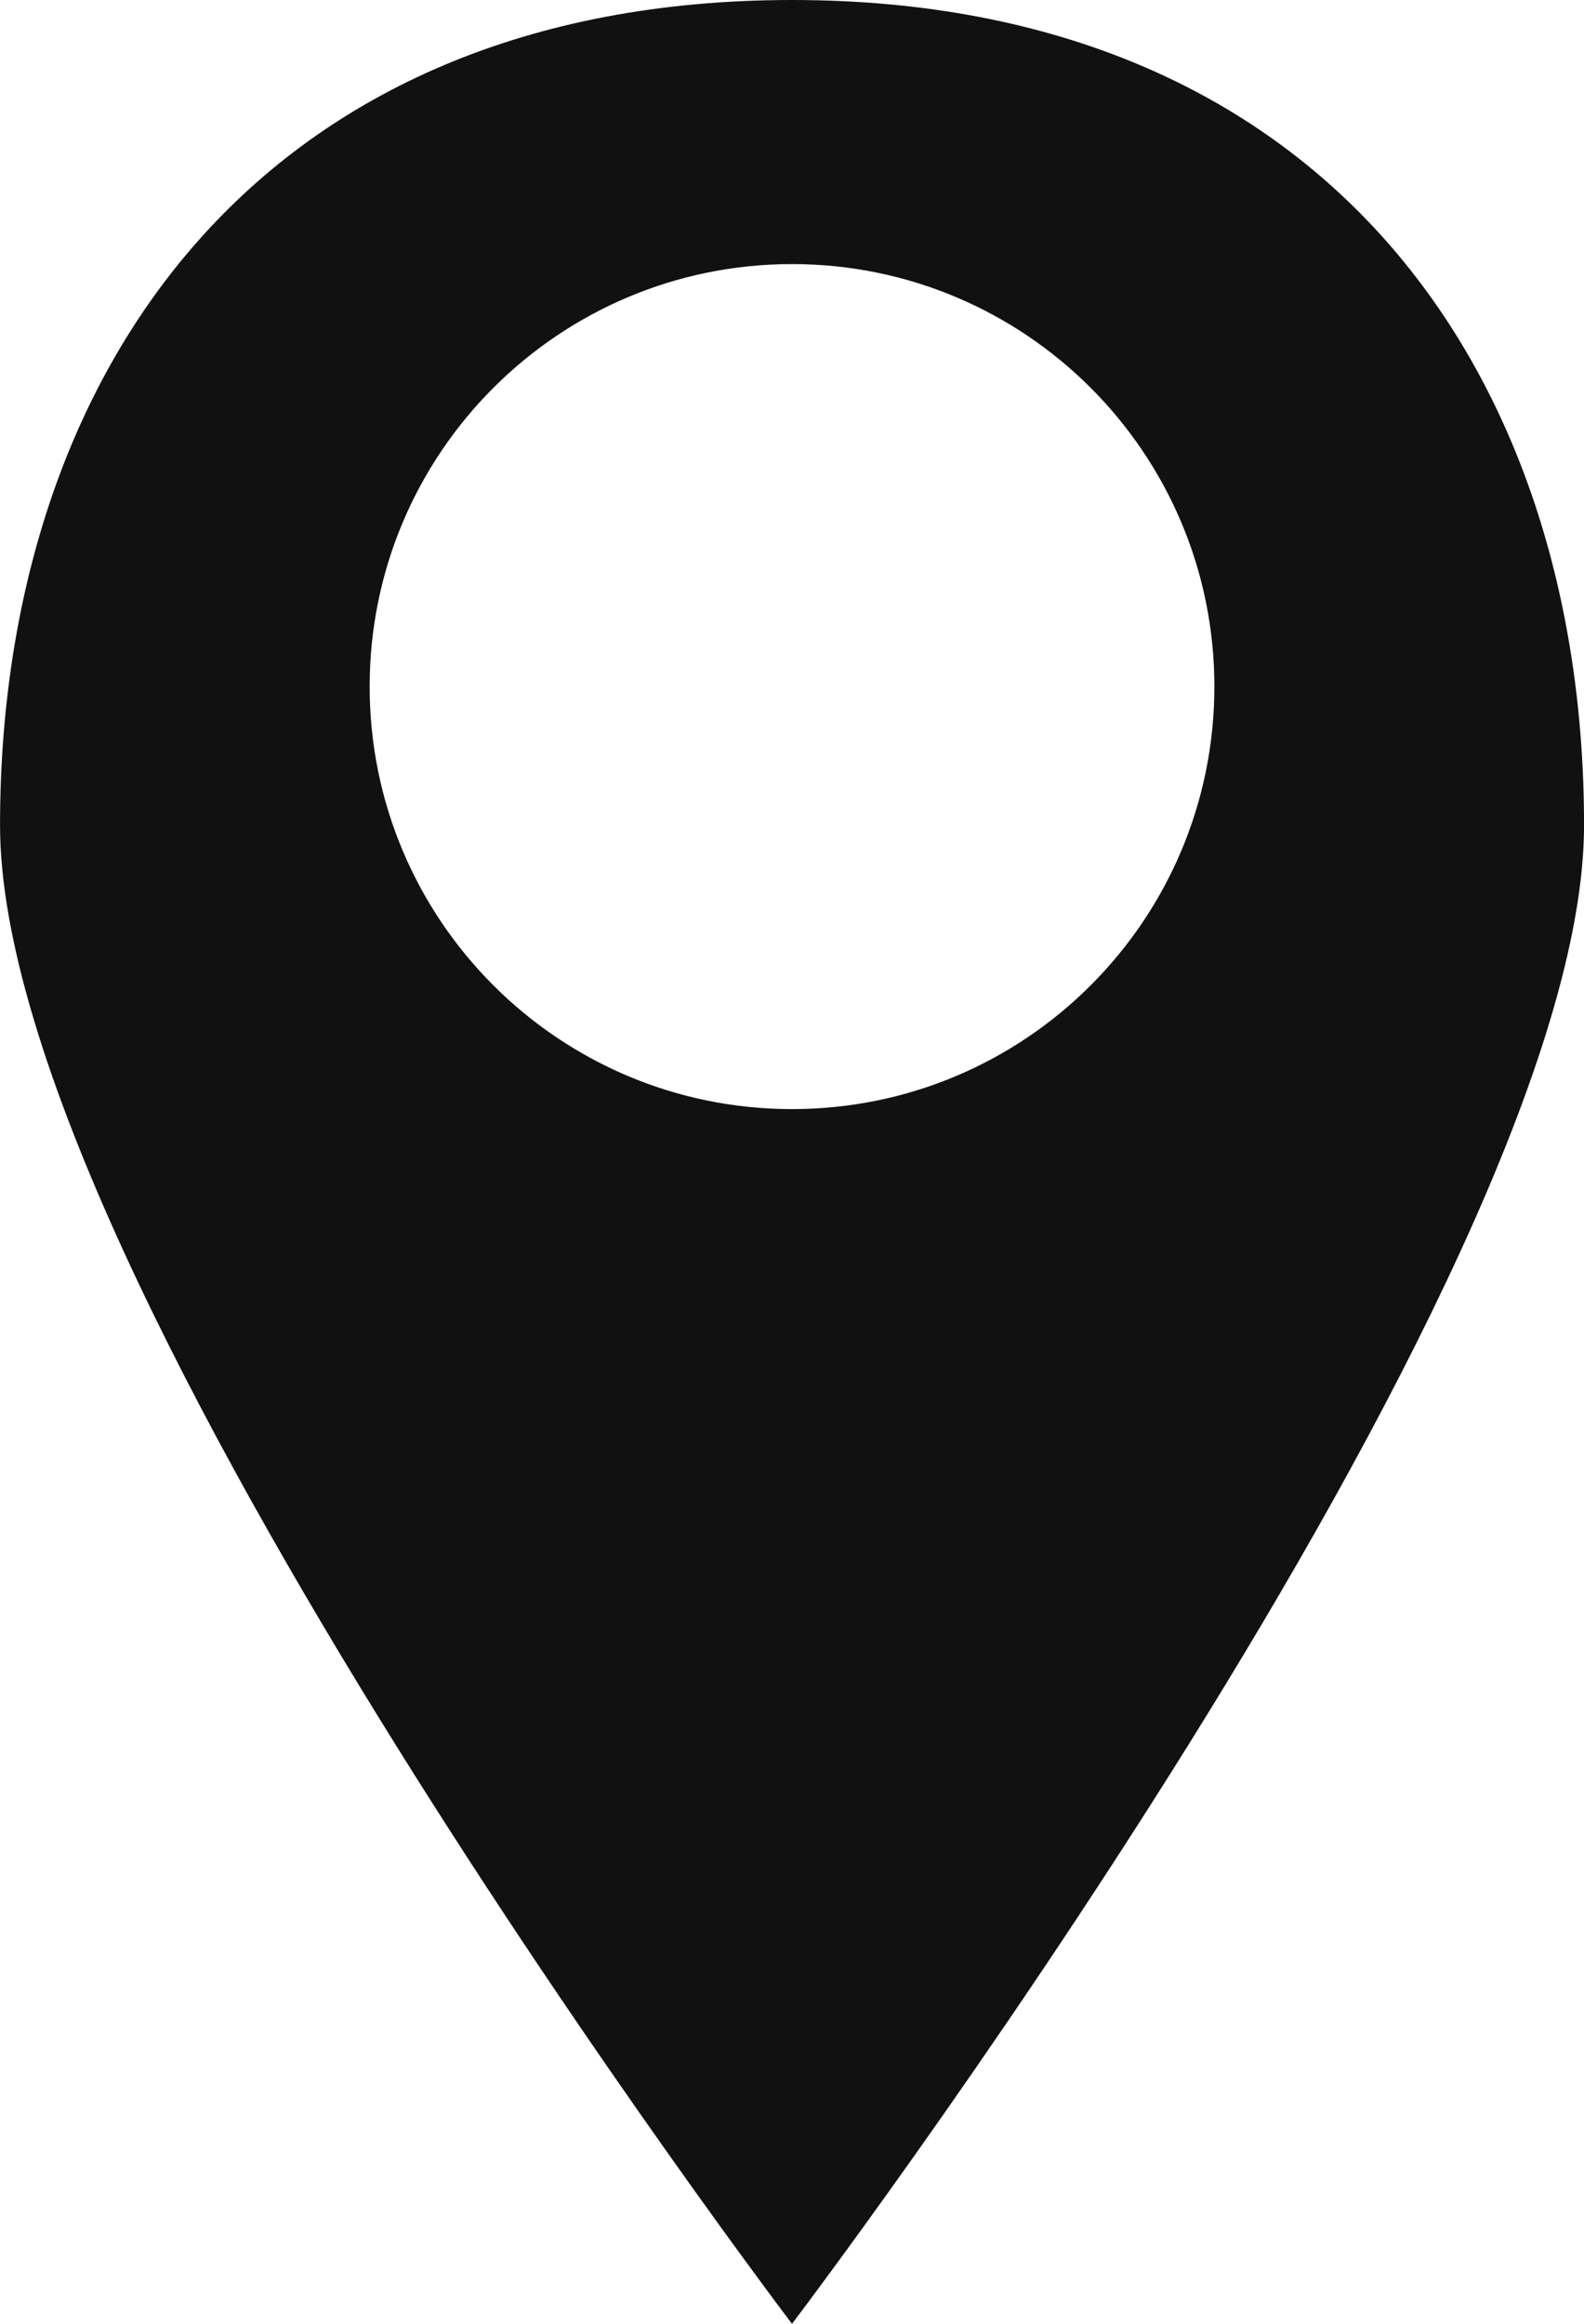
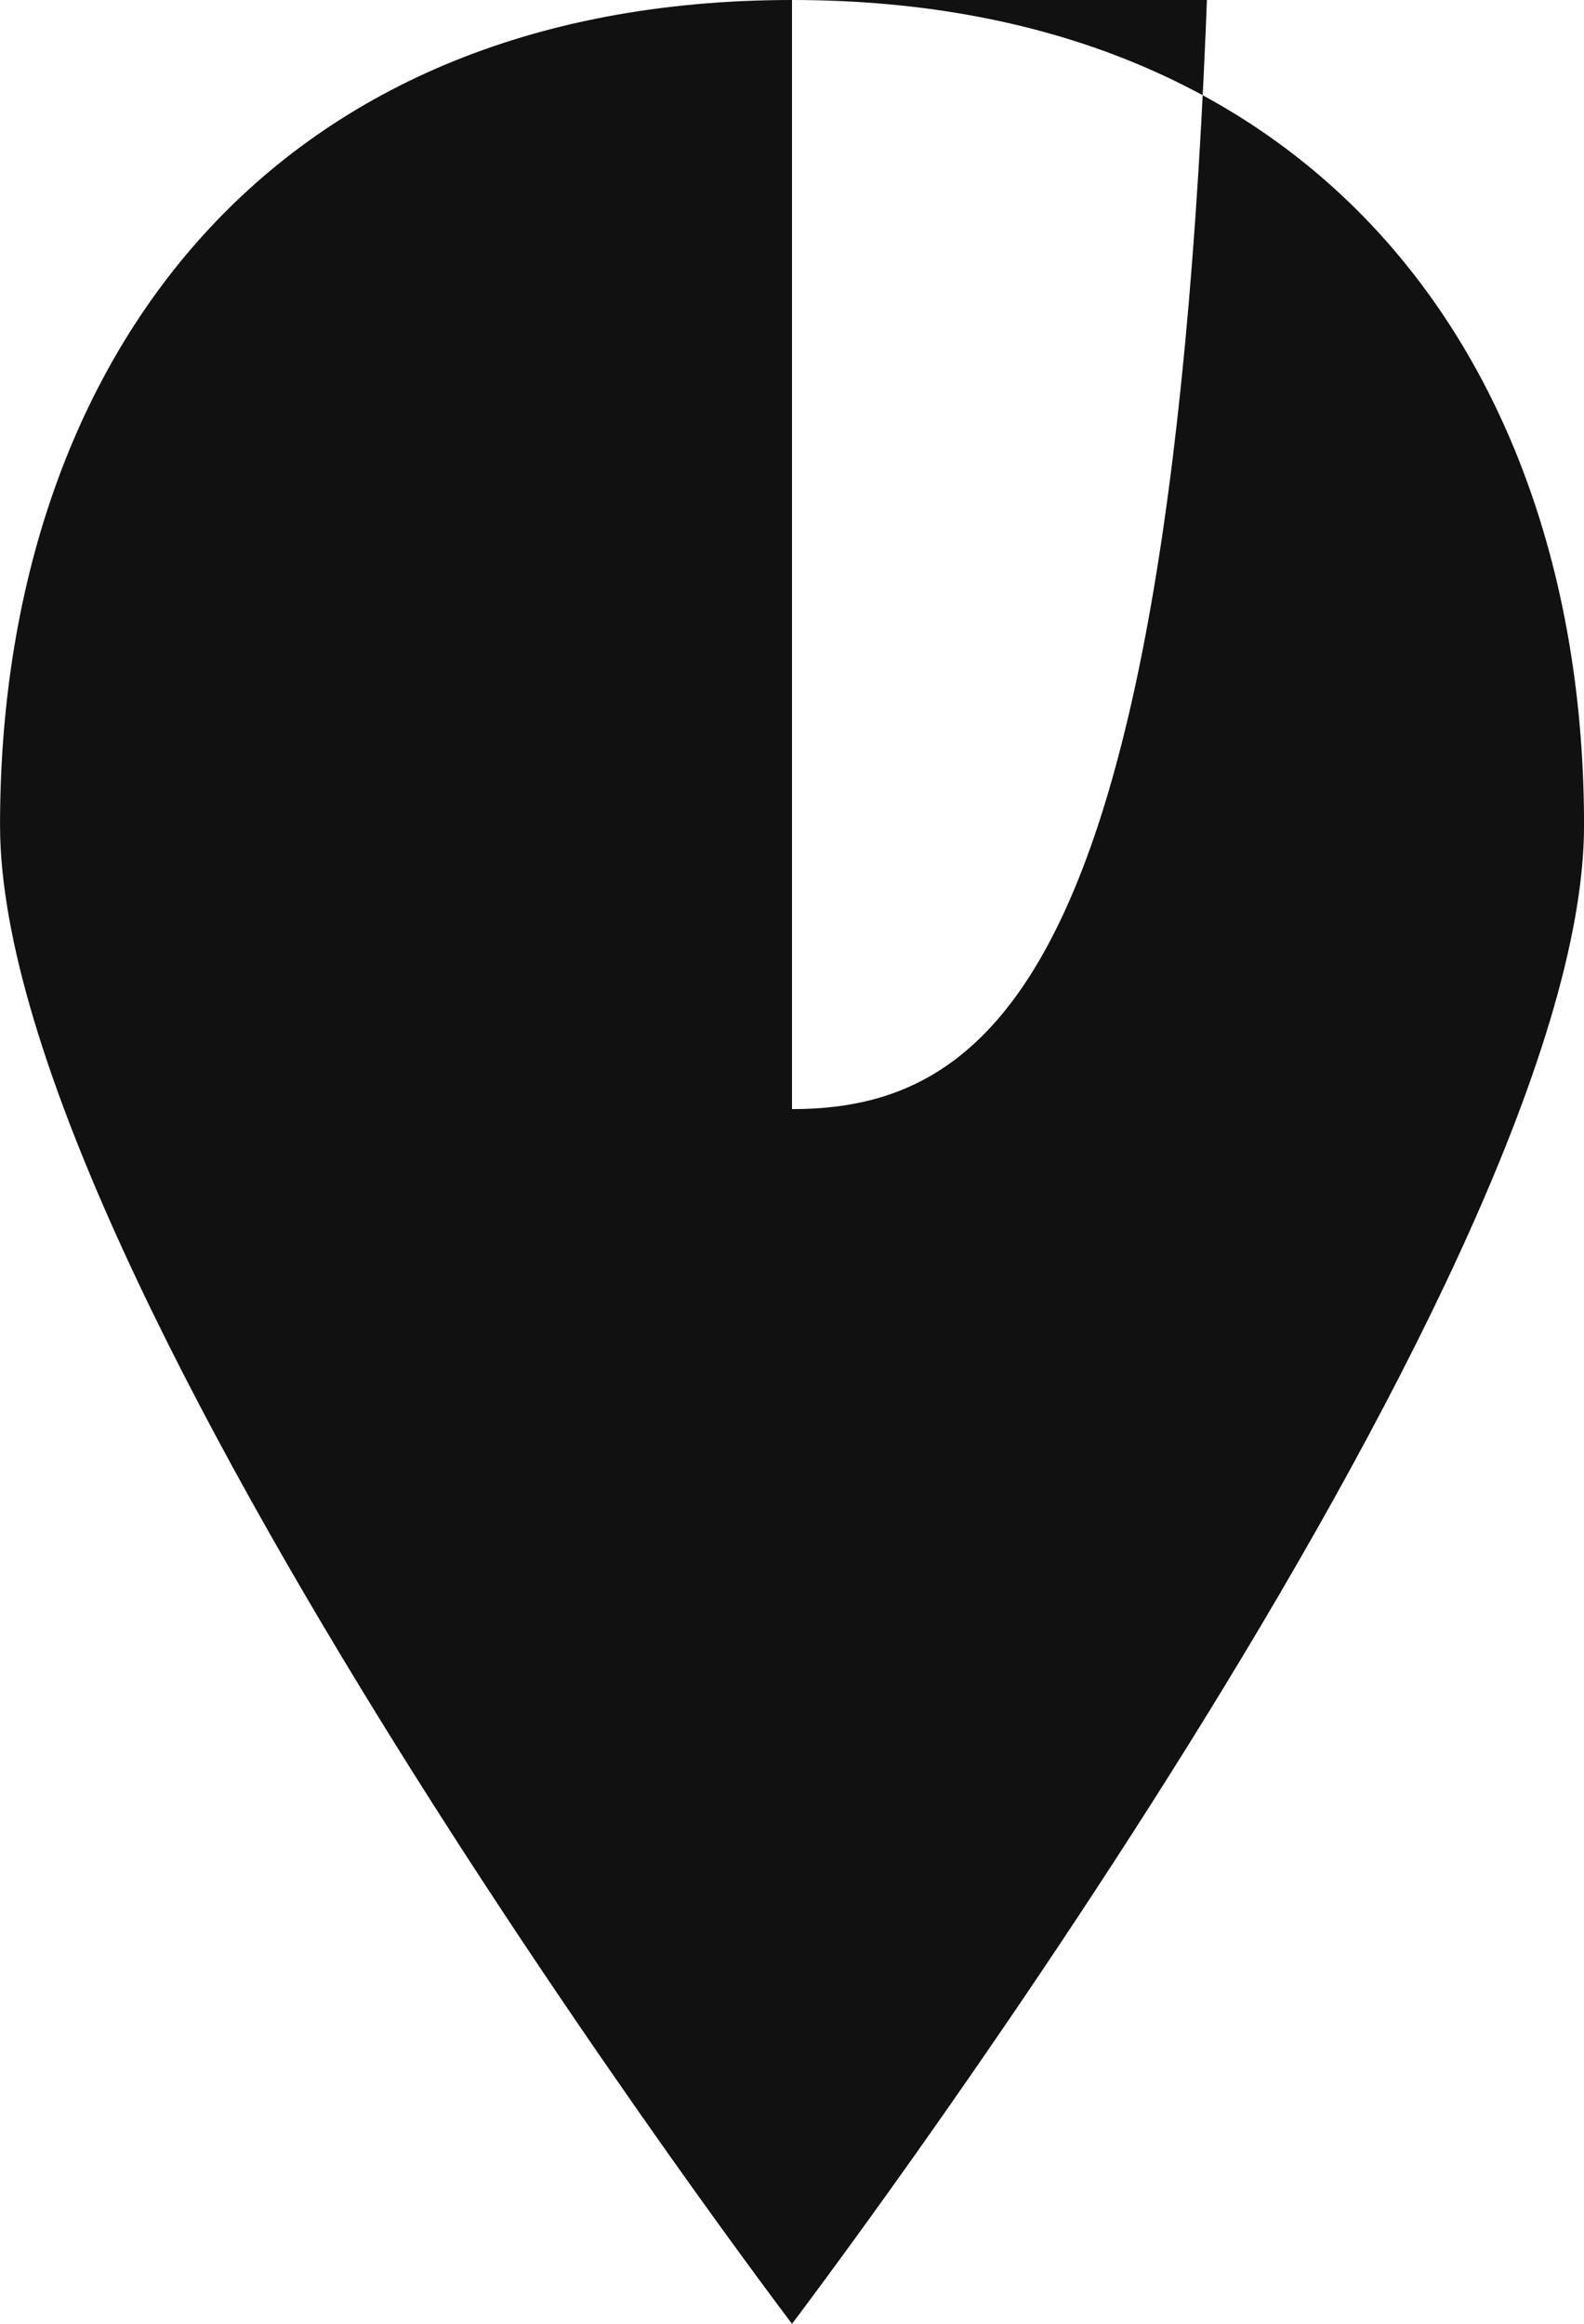
<svg xmlns="http://www.w3.org/2000/svg" version="1.1" id="Groupe_18" x="0px" y="0px" width="37.438px" height="54.91px" viewBox="10.644 15.611 37.438 54.91" enable-background="new 10.644 15.611 37.438 54.91" xml:space="preserve">
-   <path id="Tracé_8" fill="#11111" d="M29.363,15.611c-12.526,0-18.718,8.734-18.718,19.5c0,10.767,18.718,35.41,18.718,35.41  s18.72-24.64,18.72-35.41S41.891,15.611,29.363,15.611z M29.363,41.818c-5.513,0-9.982-4.47-9.982-9.984  c0-5.513,4.47-9.983,9.984-9.983c5.513,0,9.981,4.47,9.981,9.983C39.346,37.349,34.877,41.818,29.363,41.818z" />
+   <path id="Tracé_8" fill="#11111" d="M29.363,15.611c-12.526,0-18.718,8.734-18.718,19.5c0,10.767,18.718,35.41,18.718,35.41  s18.72-24.64,18.72-35.41S41.891,15.611,29.363,15.611z c-5.513,0-9.982-4.47-9.982-9.984  c0-5.513,4.47-9.983,9.984-9.983c5.513,0,9.981,4.47,9.981,9.983C39.346,37.349,34.877,41.818,29.363,41.818z" />
</svg>